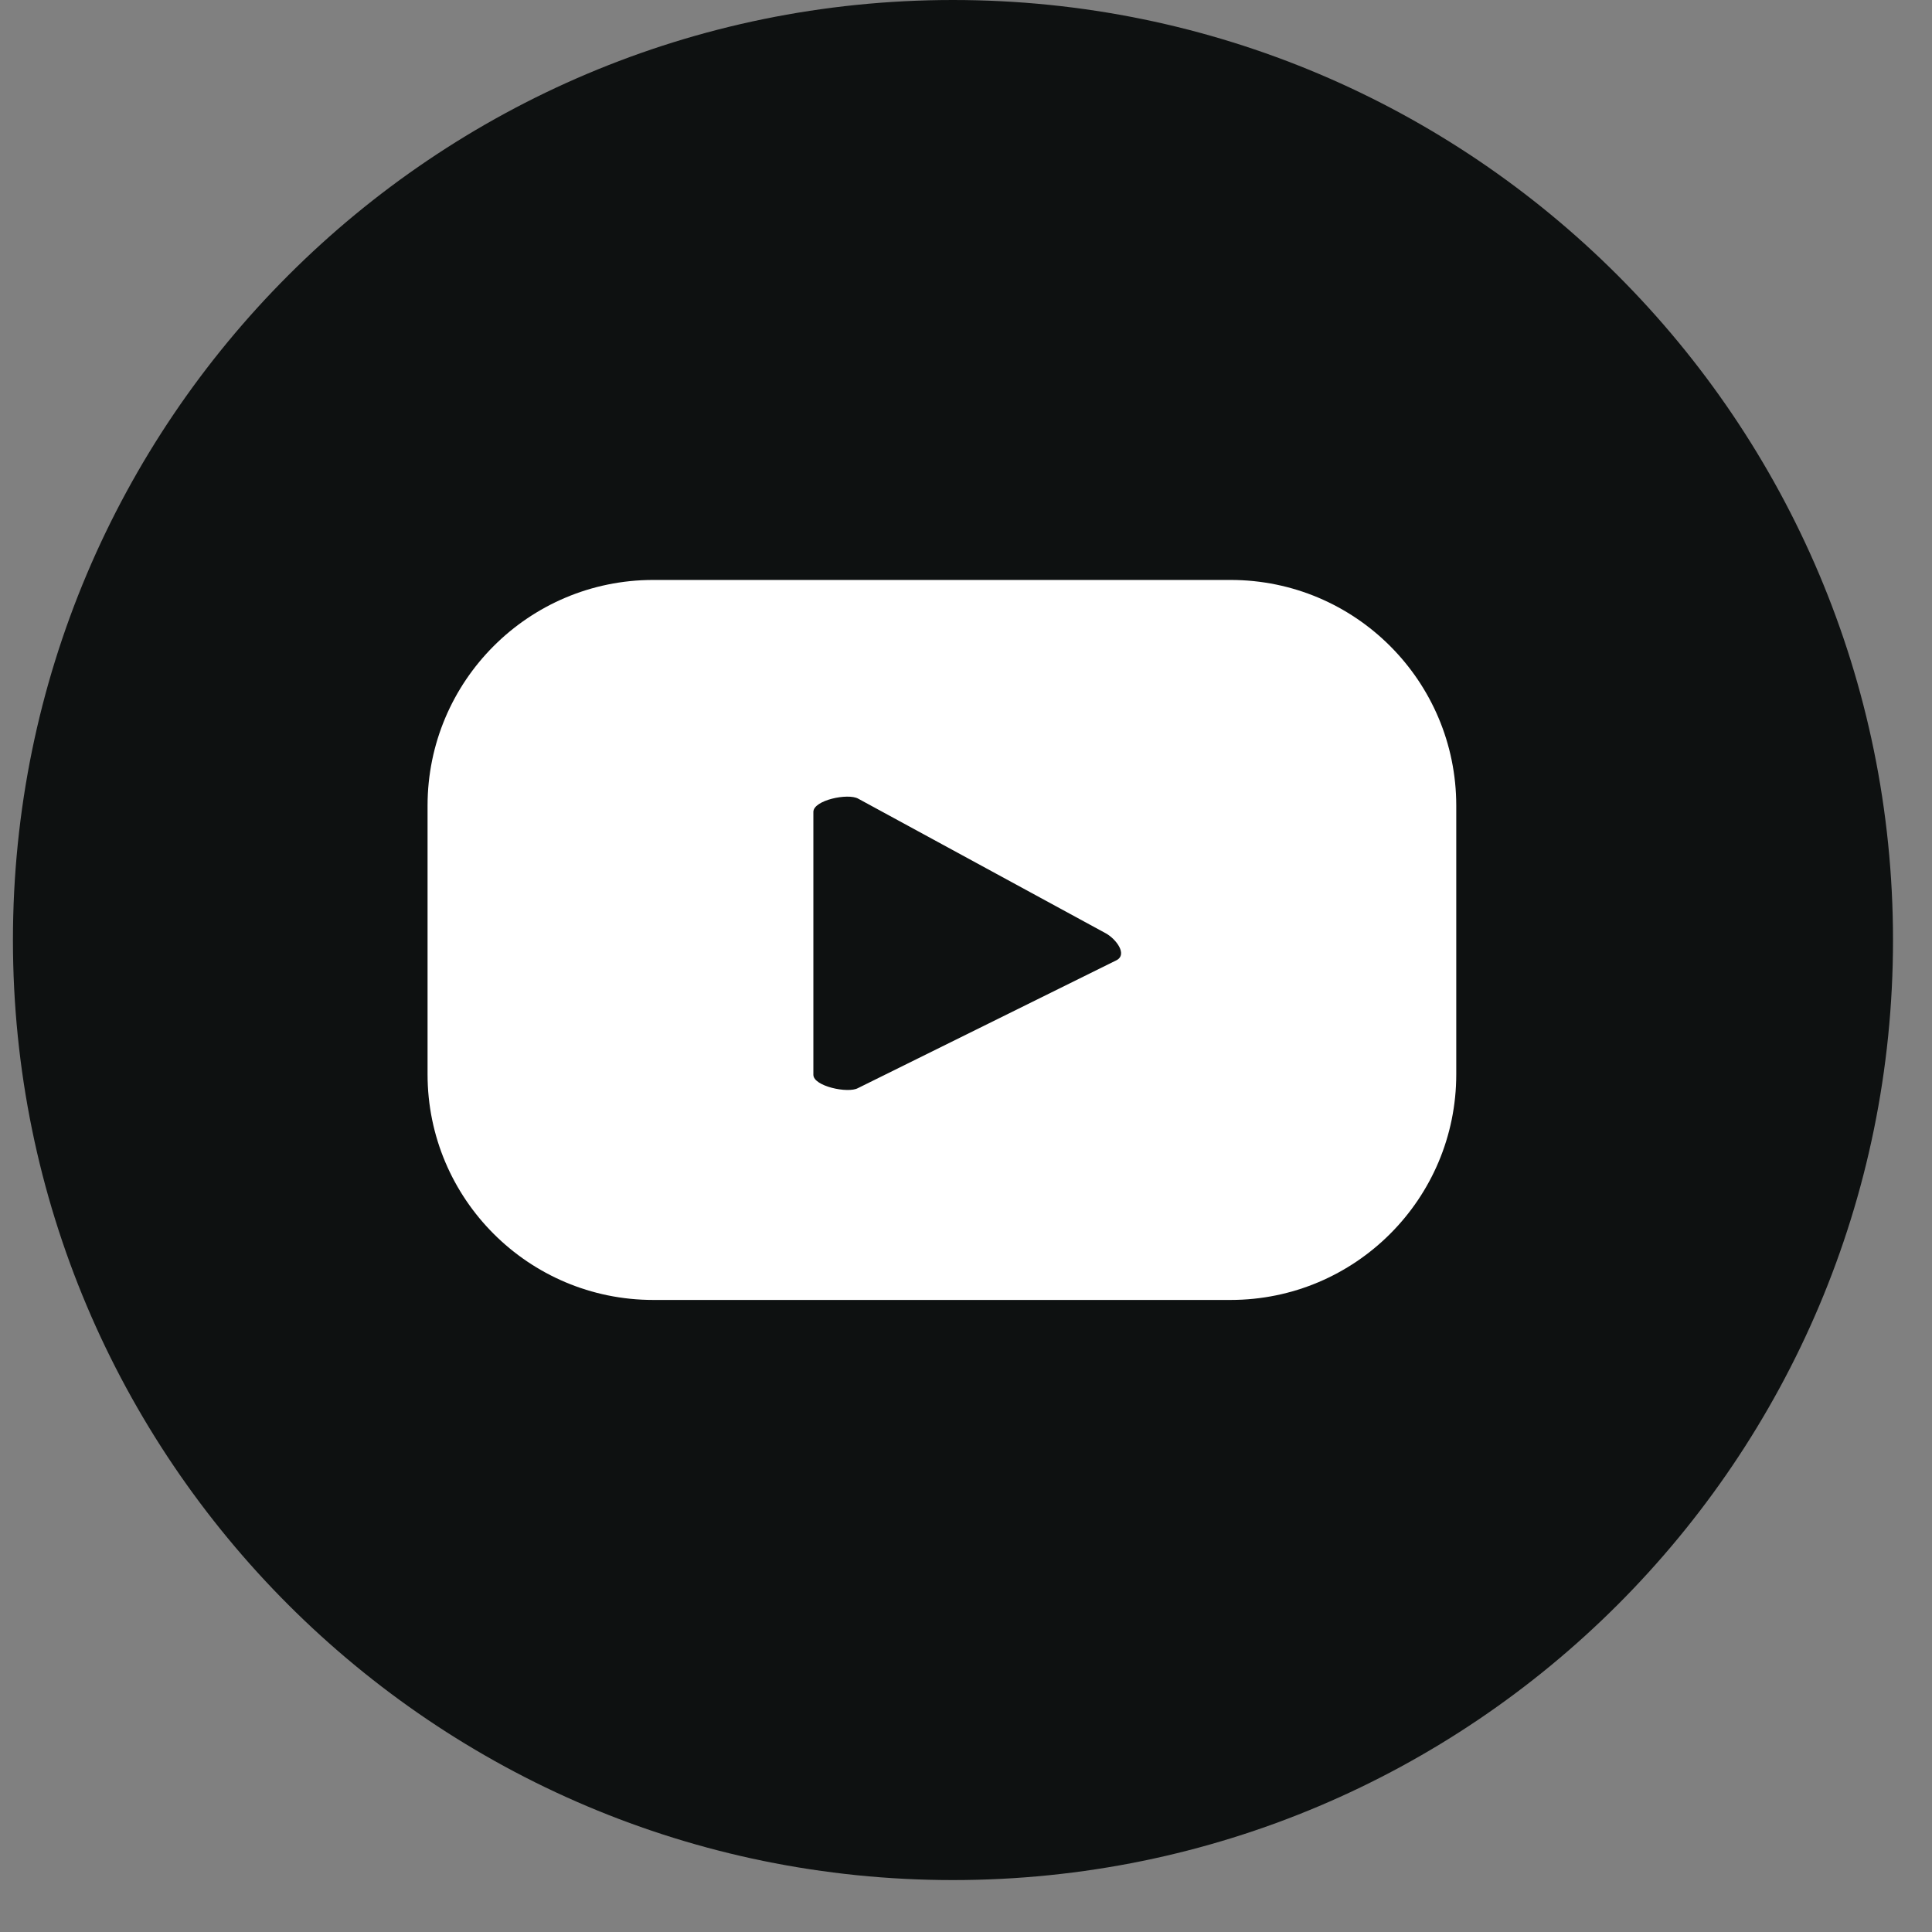
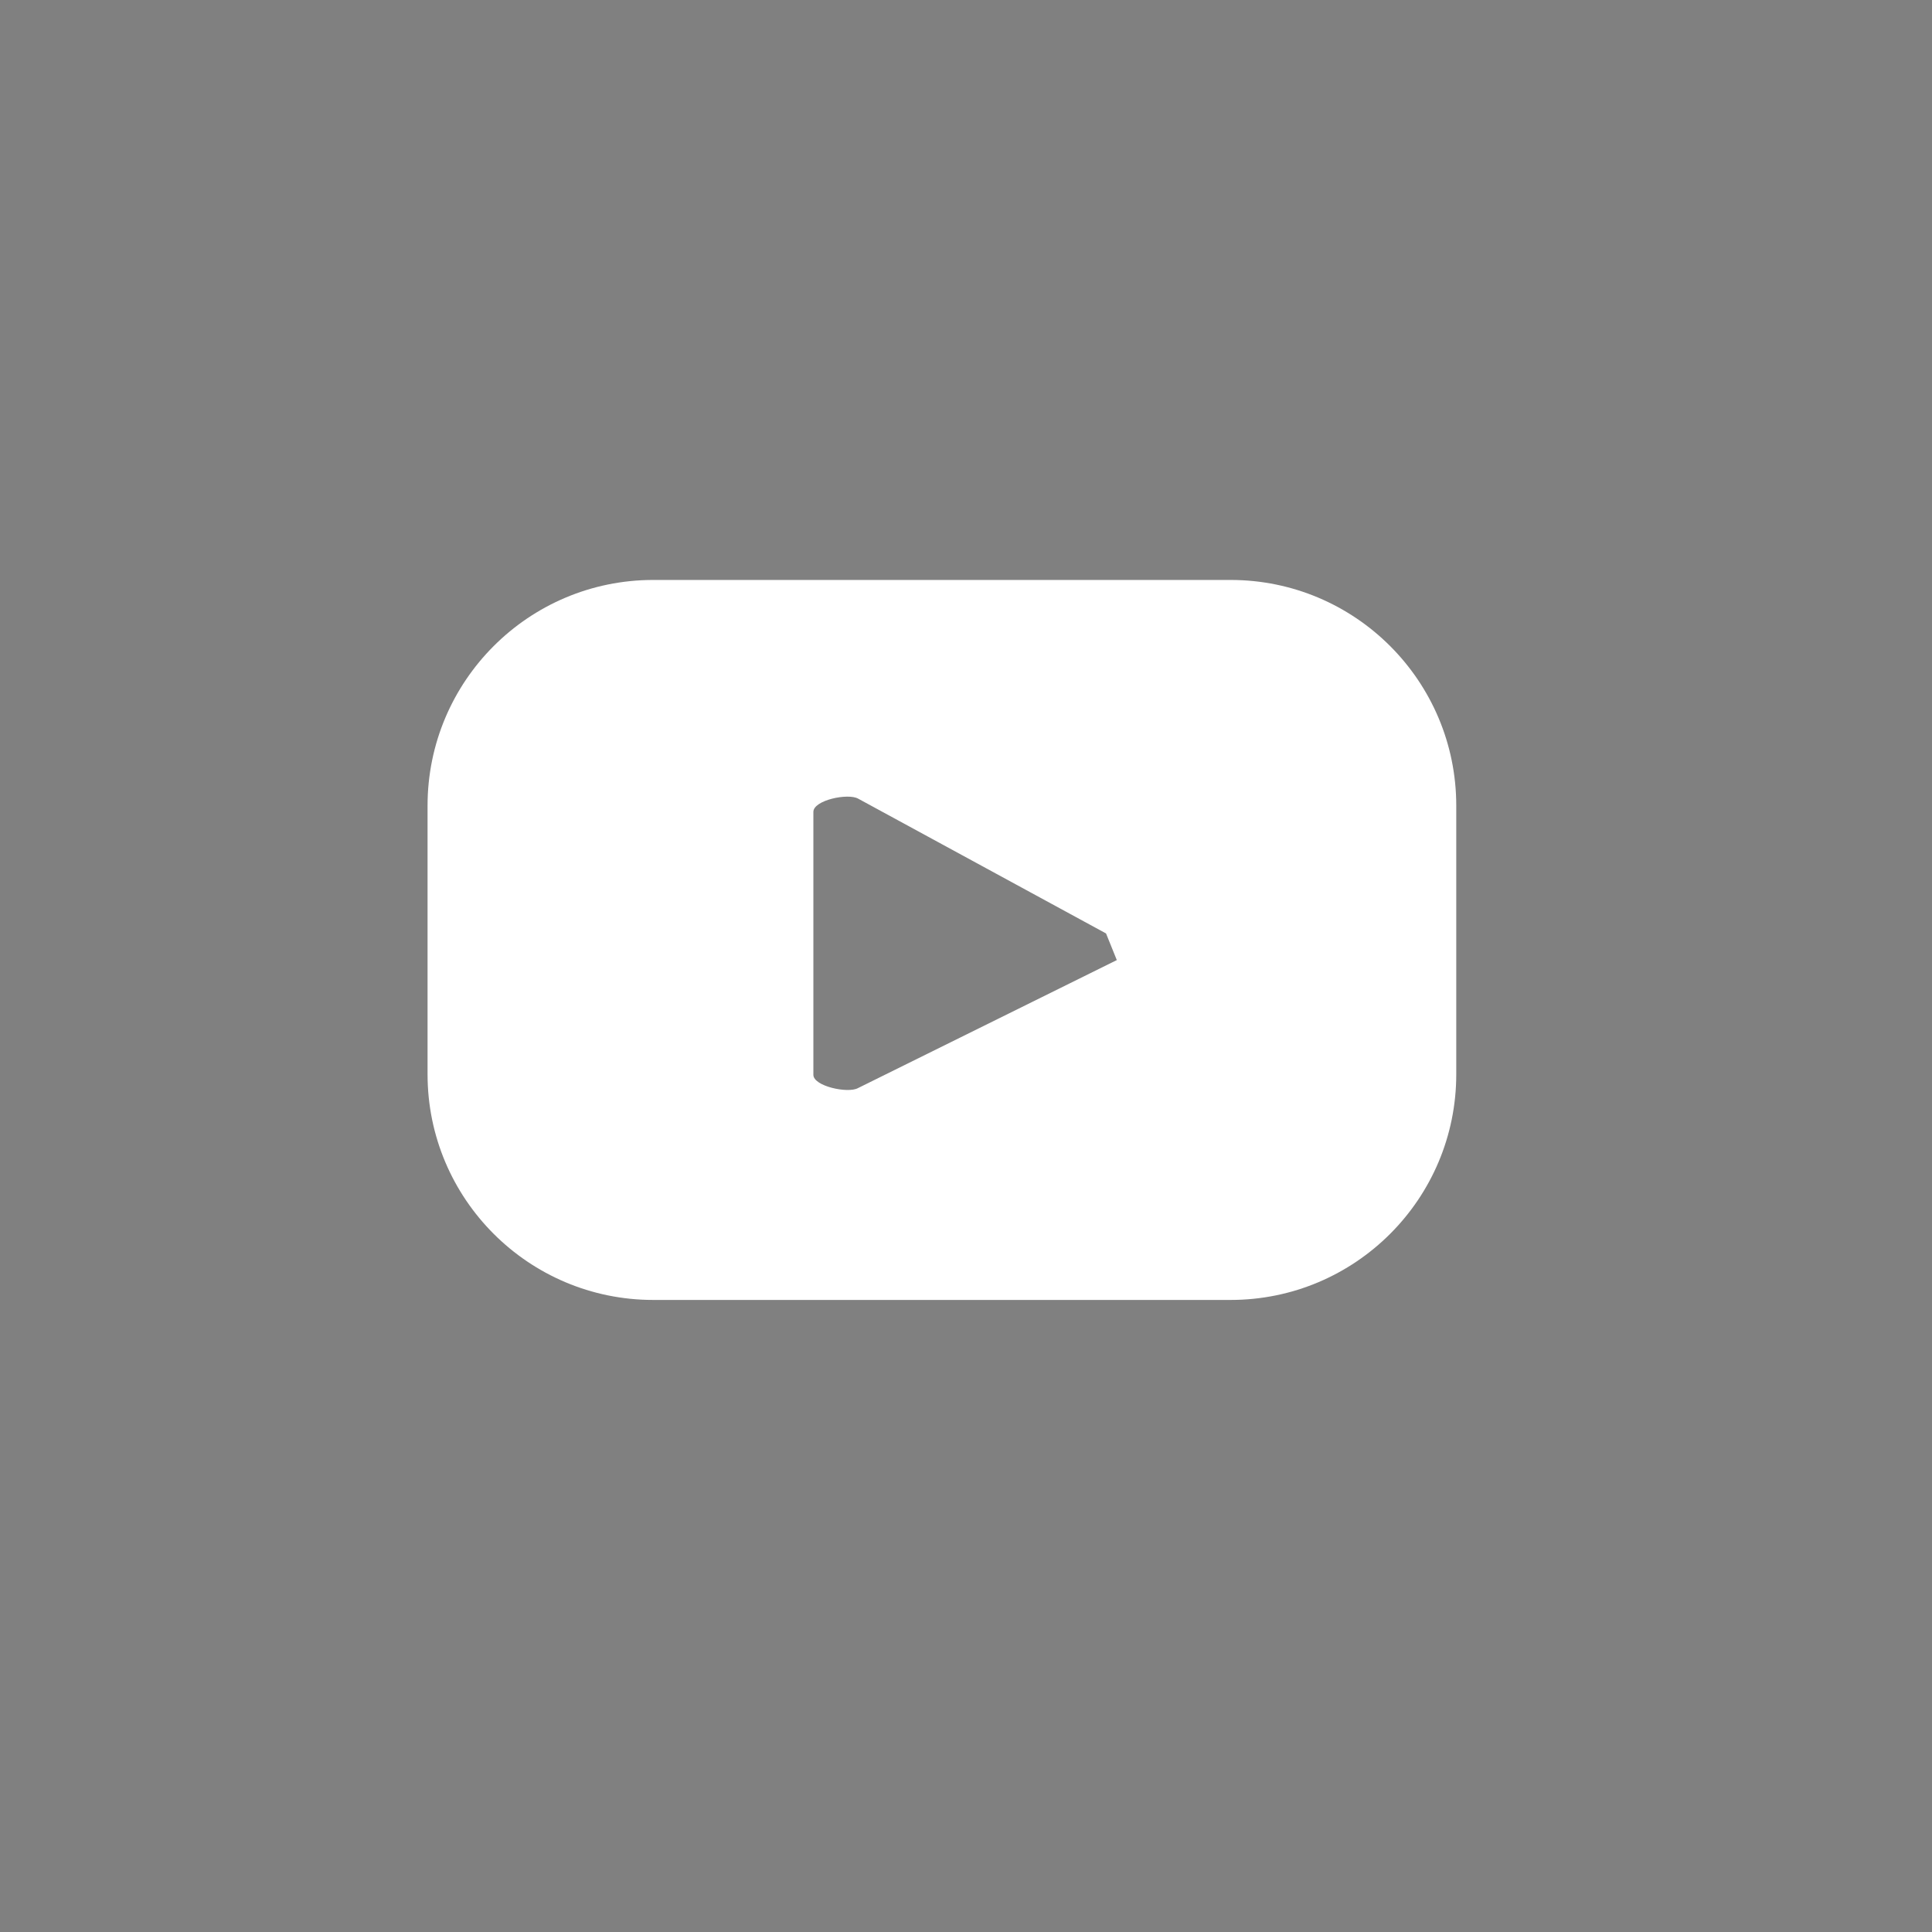
<svg xmlns="http://www.w3.org/2000/svg" width="33" height="33" viewBox="0 0 33 33" fill="none">
  <rect x="0" y="0" width="33" height="33" fill="#808080" stroke="none" />
-   <path d="M16.277 32.113C25.145 32.113 32.334 24.924 32.334 16.057C32.334 7.189 25.145 0 16.277 0C7.41 0 0.221 7.189 0.221 16.057C0.221 24.924 7.41 32.113 16.277 32.113Z" fill="#0E1111" />
-   <path d="M24.874 13.762C24.874 11.633 23.148 9.906 21.019 9.906H11.158C9.029 9.906 7.303 11.633 7.303 13.762V18.349C7.303 20.478 9.029 22.204 11.158 22.204H21.019C23.148 22.204 24.874 20.478 24.874 18.349V13.762ZM19.076 16.399L14.654 18.586C14.482 18.68 13.893 18.554 13.893 18.358V13.868C13.893 13.667 14.486 13.543 14.659 13.642L18.892 15.944C19.069 16.045 19.256 16.3 19.076 16.399Z" fill="white" />
+   <path d="M24.874 13.762C24.874 11.633 23.148 9.906 21.019 9.906H11.158C9.029 9.906 7.303 11.633 7.303 13.762V18.349C7.303 20.478 9.029 22.204 11.158 22.204H21.019C23.148 22.204 24.874 20.478 24.874 18.349V13.762ZM19.076 16.399L14.654 18.586C14.482 18.68 13.893 18.554 13.893 18.358V13.868C13.893 13.667 14.486 13.543 14.659 13.642L18.892 15.944Z" fill="white" />
</svg>